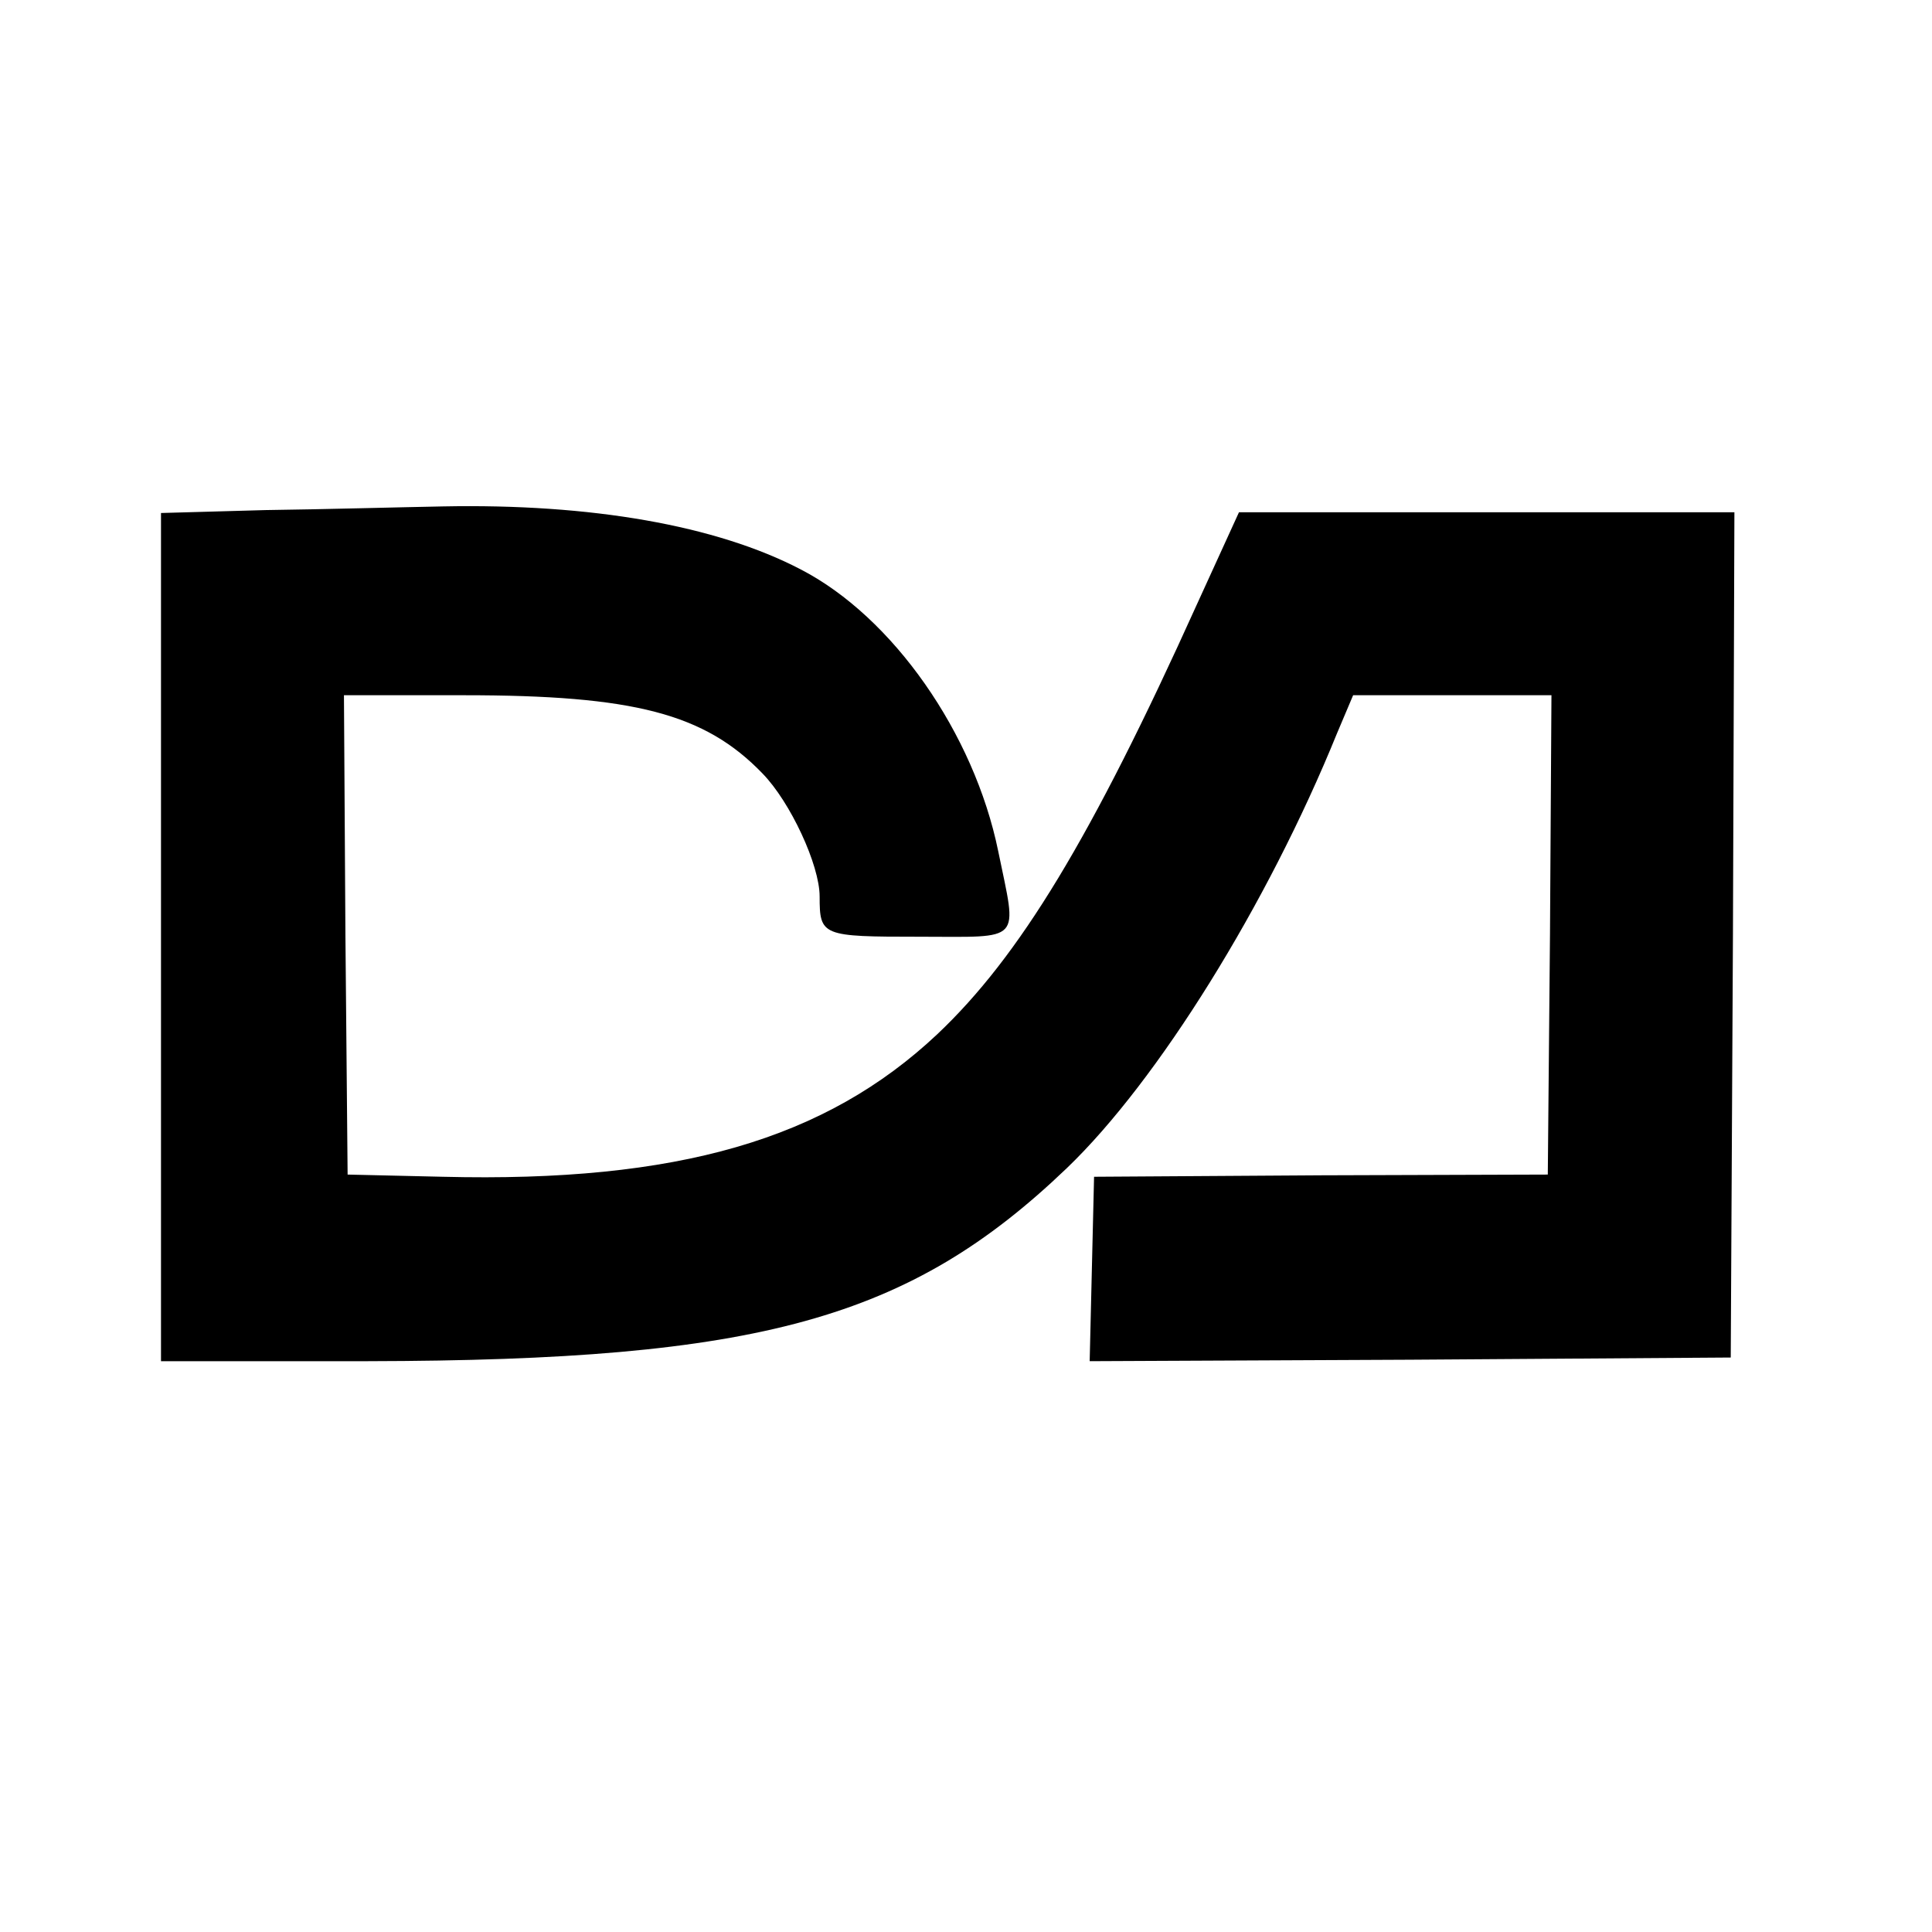
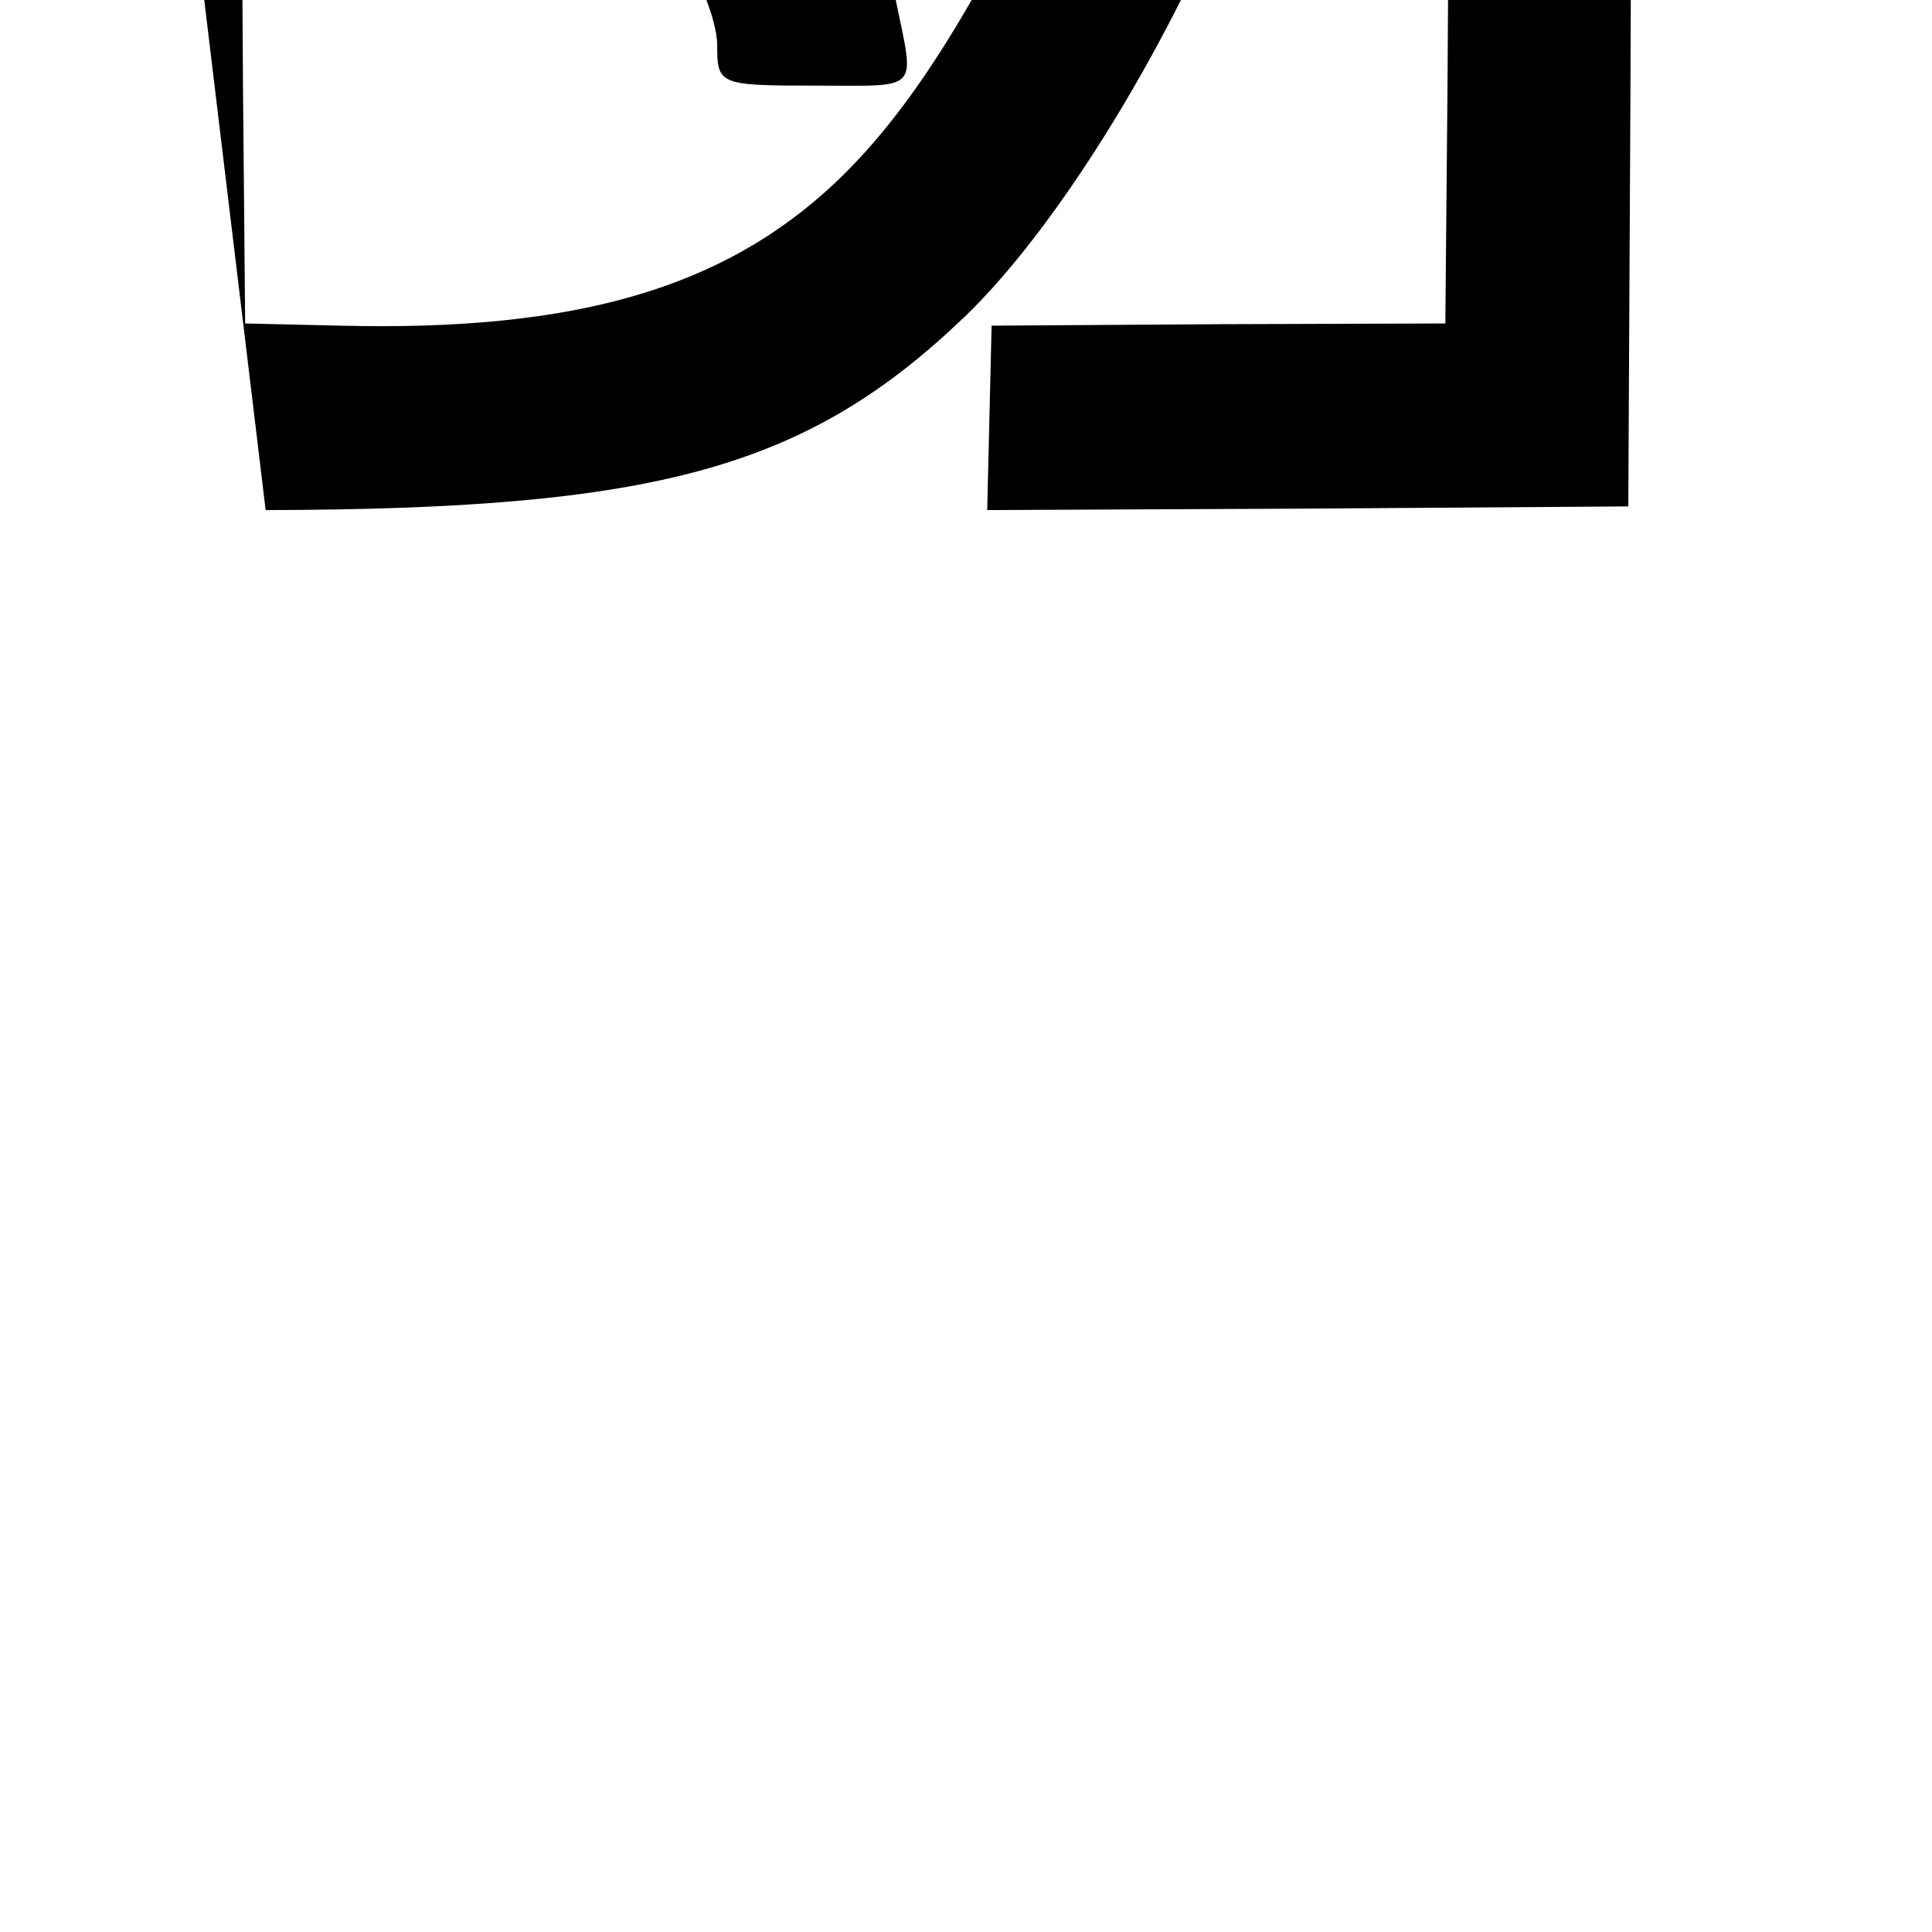
<svg xmlns="http://www.w3.org/2000/svg" version="1.0" width="264pt" height="264pt" viewBox="0 0 264 264" preserveAspectRatio="xMidYMid meet">
  <g transform="translate(0,264) scale(0.1,-0.1)" fill="#000000" stroke="none">
-     <path d="M363 1943 l-143 -4 0 -579 0 -580 283 0 c534 1 739 57 955 264 124 119 274 360 369 594 l22 52 136 0 135 0 -2 -327 -3 -328 -310 -1 -310 -2 -3 -126 -3 -126 438 2 438 3 3 578 2 577 -339 0 -338 0 -58 -127 c-144 -319 -242 -480 -354 -586 -153 -144 -355 -203 -676 -195 l-130 3 -3 328 -2 327 164 0 c232 0 329 -25 408 -107 38 -39 78 -125 78 -168 0 -54 3 -55 136 -55 143 0 134 -10 108 117 -33 161 -144 320 -270 385 -115 60 -286 90 -489 86 -55 -1 -164 -4 -242 -5z" />
+     <path d="M363 1943 c534 1 739 57 955 264 124 119 274 360 369 594 l22 52 136 0 135 0 -2 -327 -3 -328 -310 -1 -310 -2 -3 -126 -3 -126 438 2 438 3 3 578 2 577 -339 0 -338 0 -58 -127 c-144 -319 -242 -480 -354 -586 -153 -144 -355 -203 -676 -195 l-130 3 -3 328 -2 327 164 0 c232 0 329 -25 408 -107 38 -39 78 -125 78 -168 0 -54 3 -55 136 -55 143 0 134 -10 108 117 -33 161 -144 320 -270 385 -115 60 -286 90 -489 86 -55 -1 -164 -4 -242 -5z" />
  </g>
</svg>